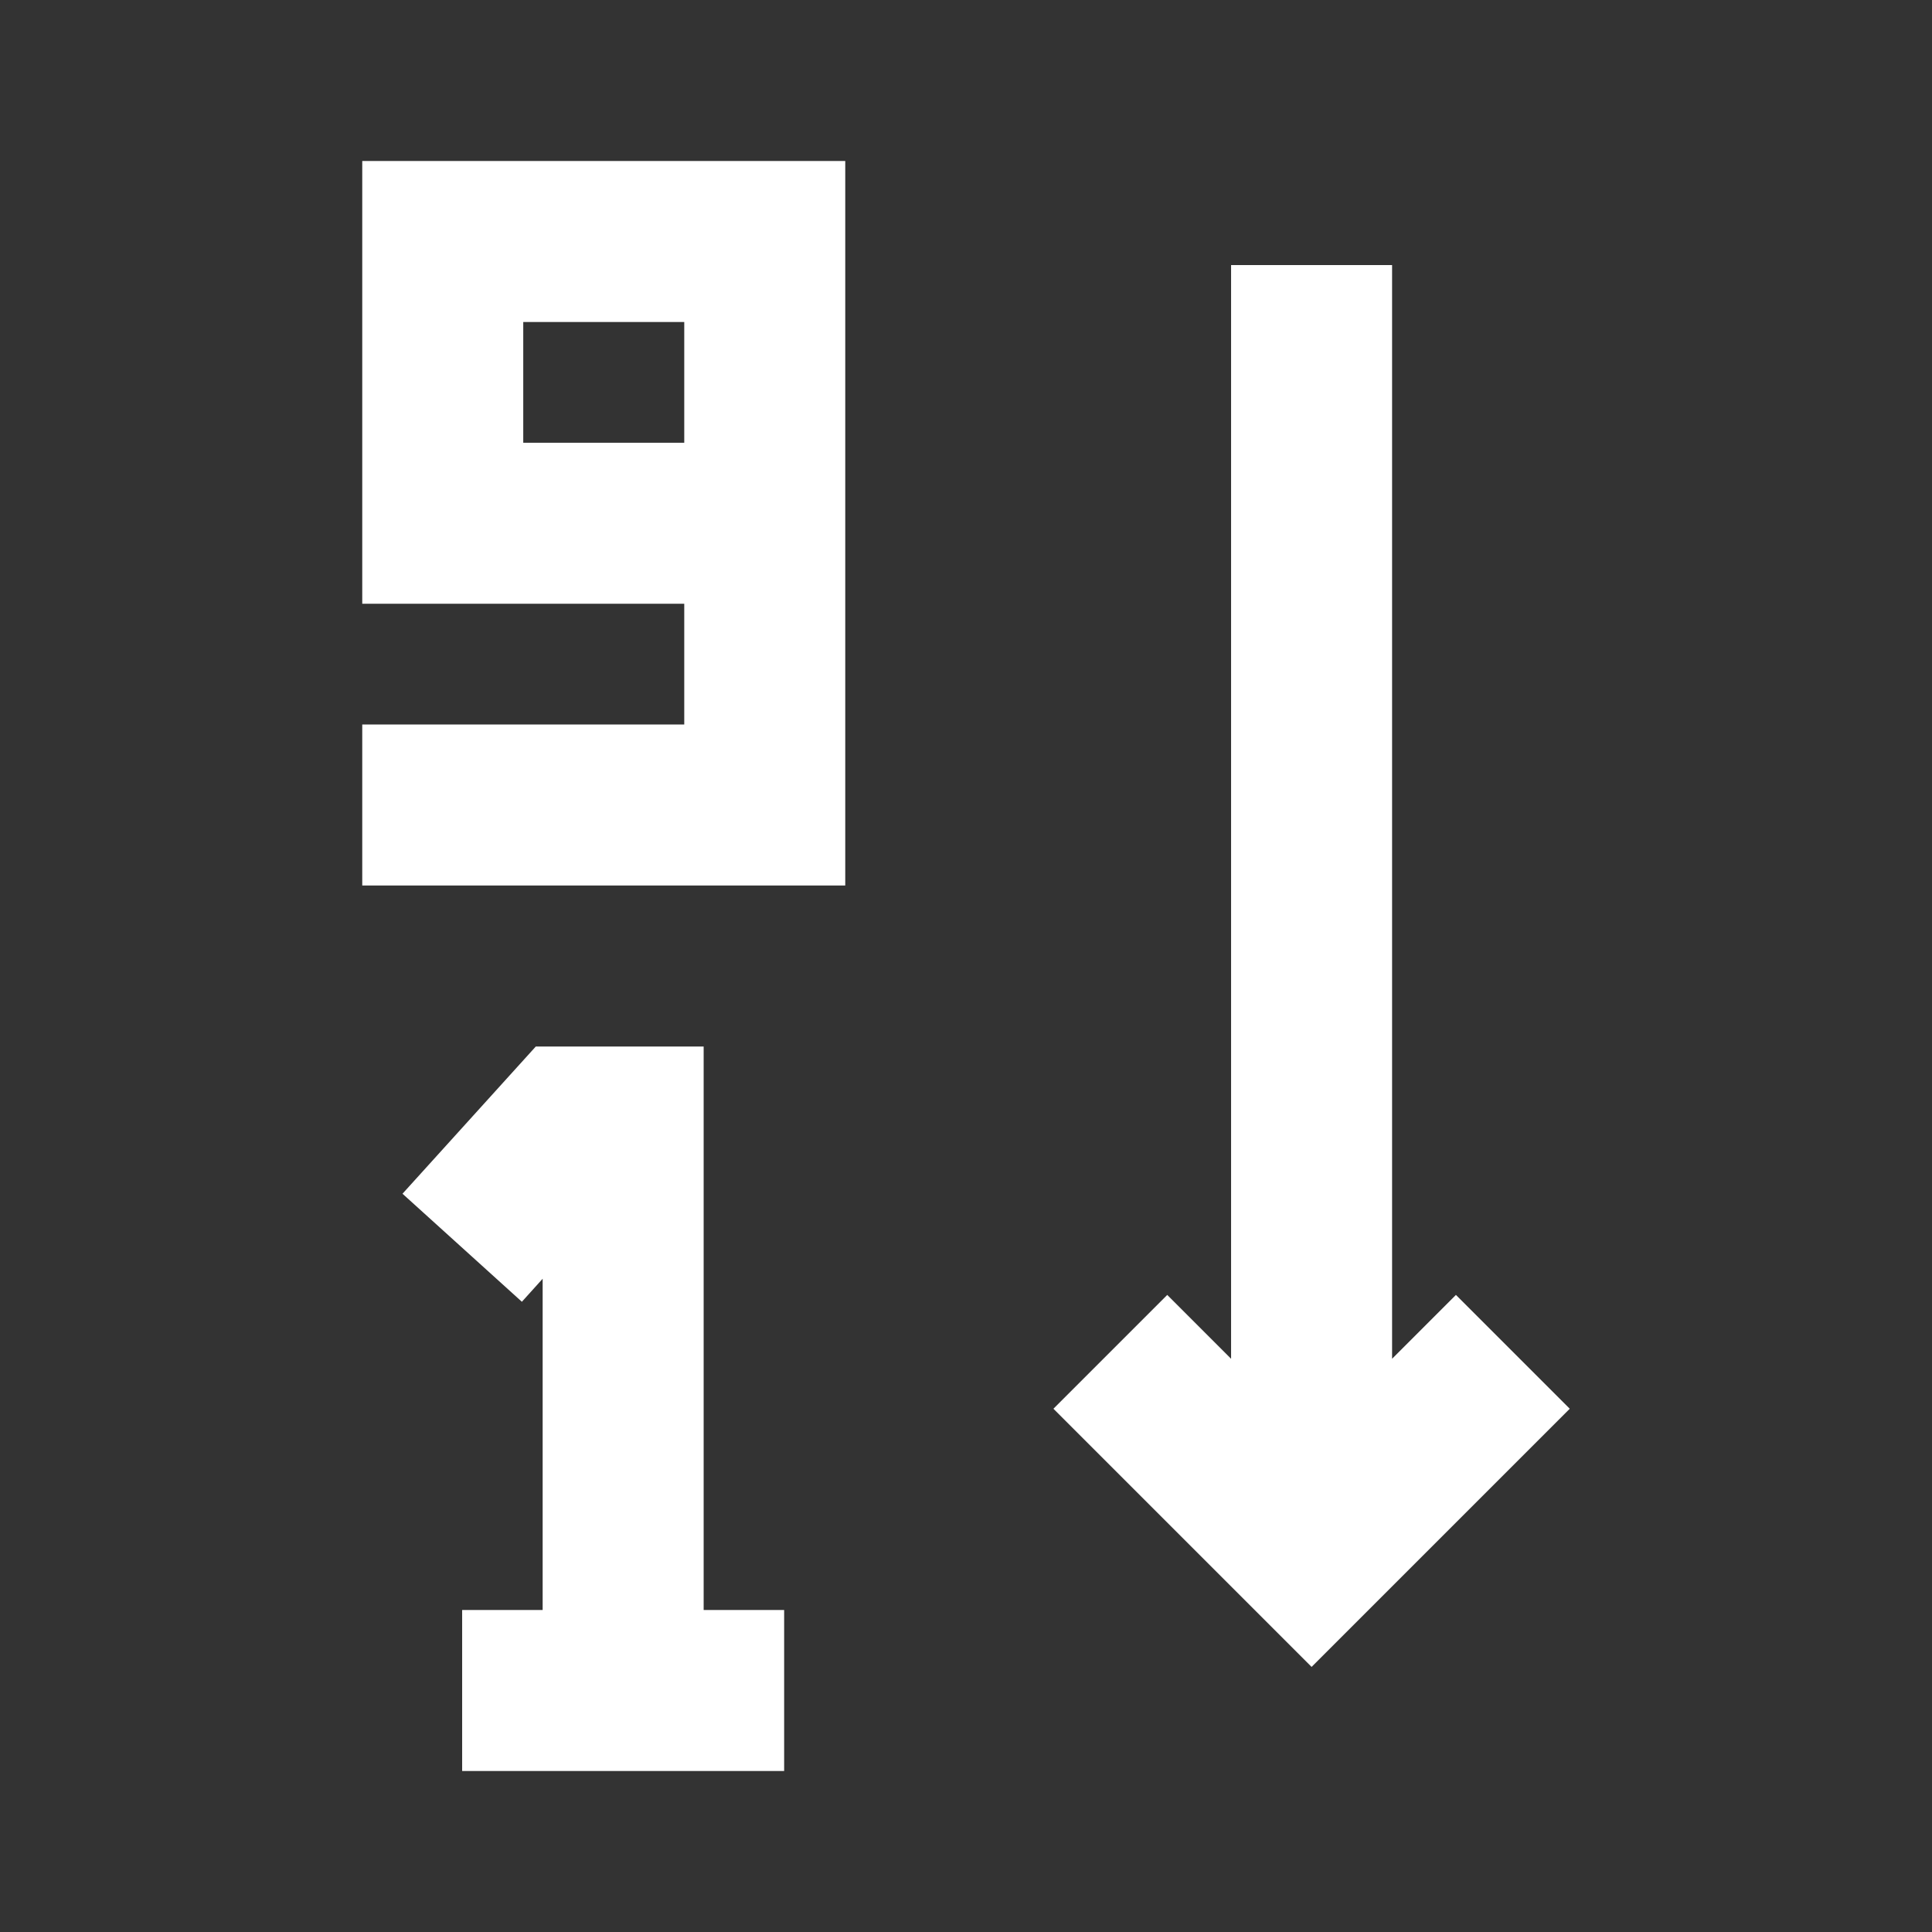
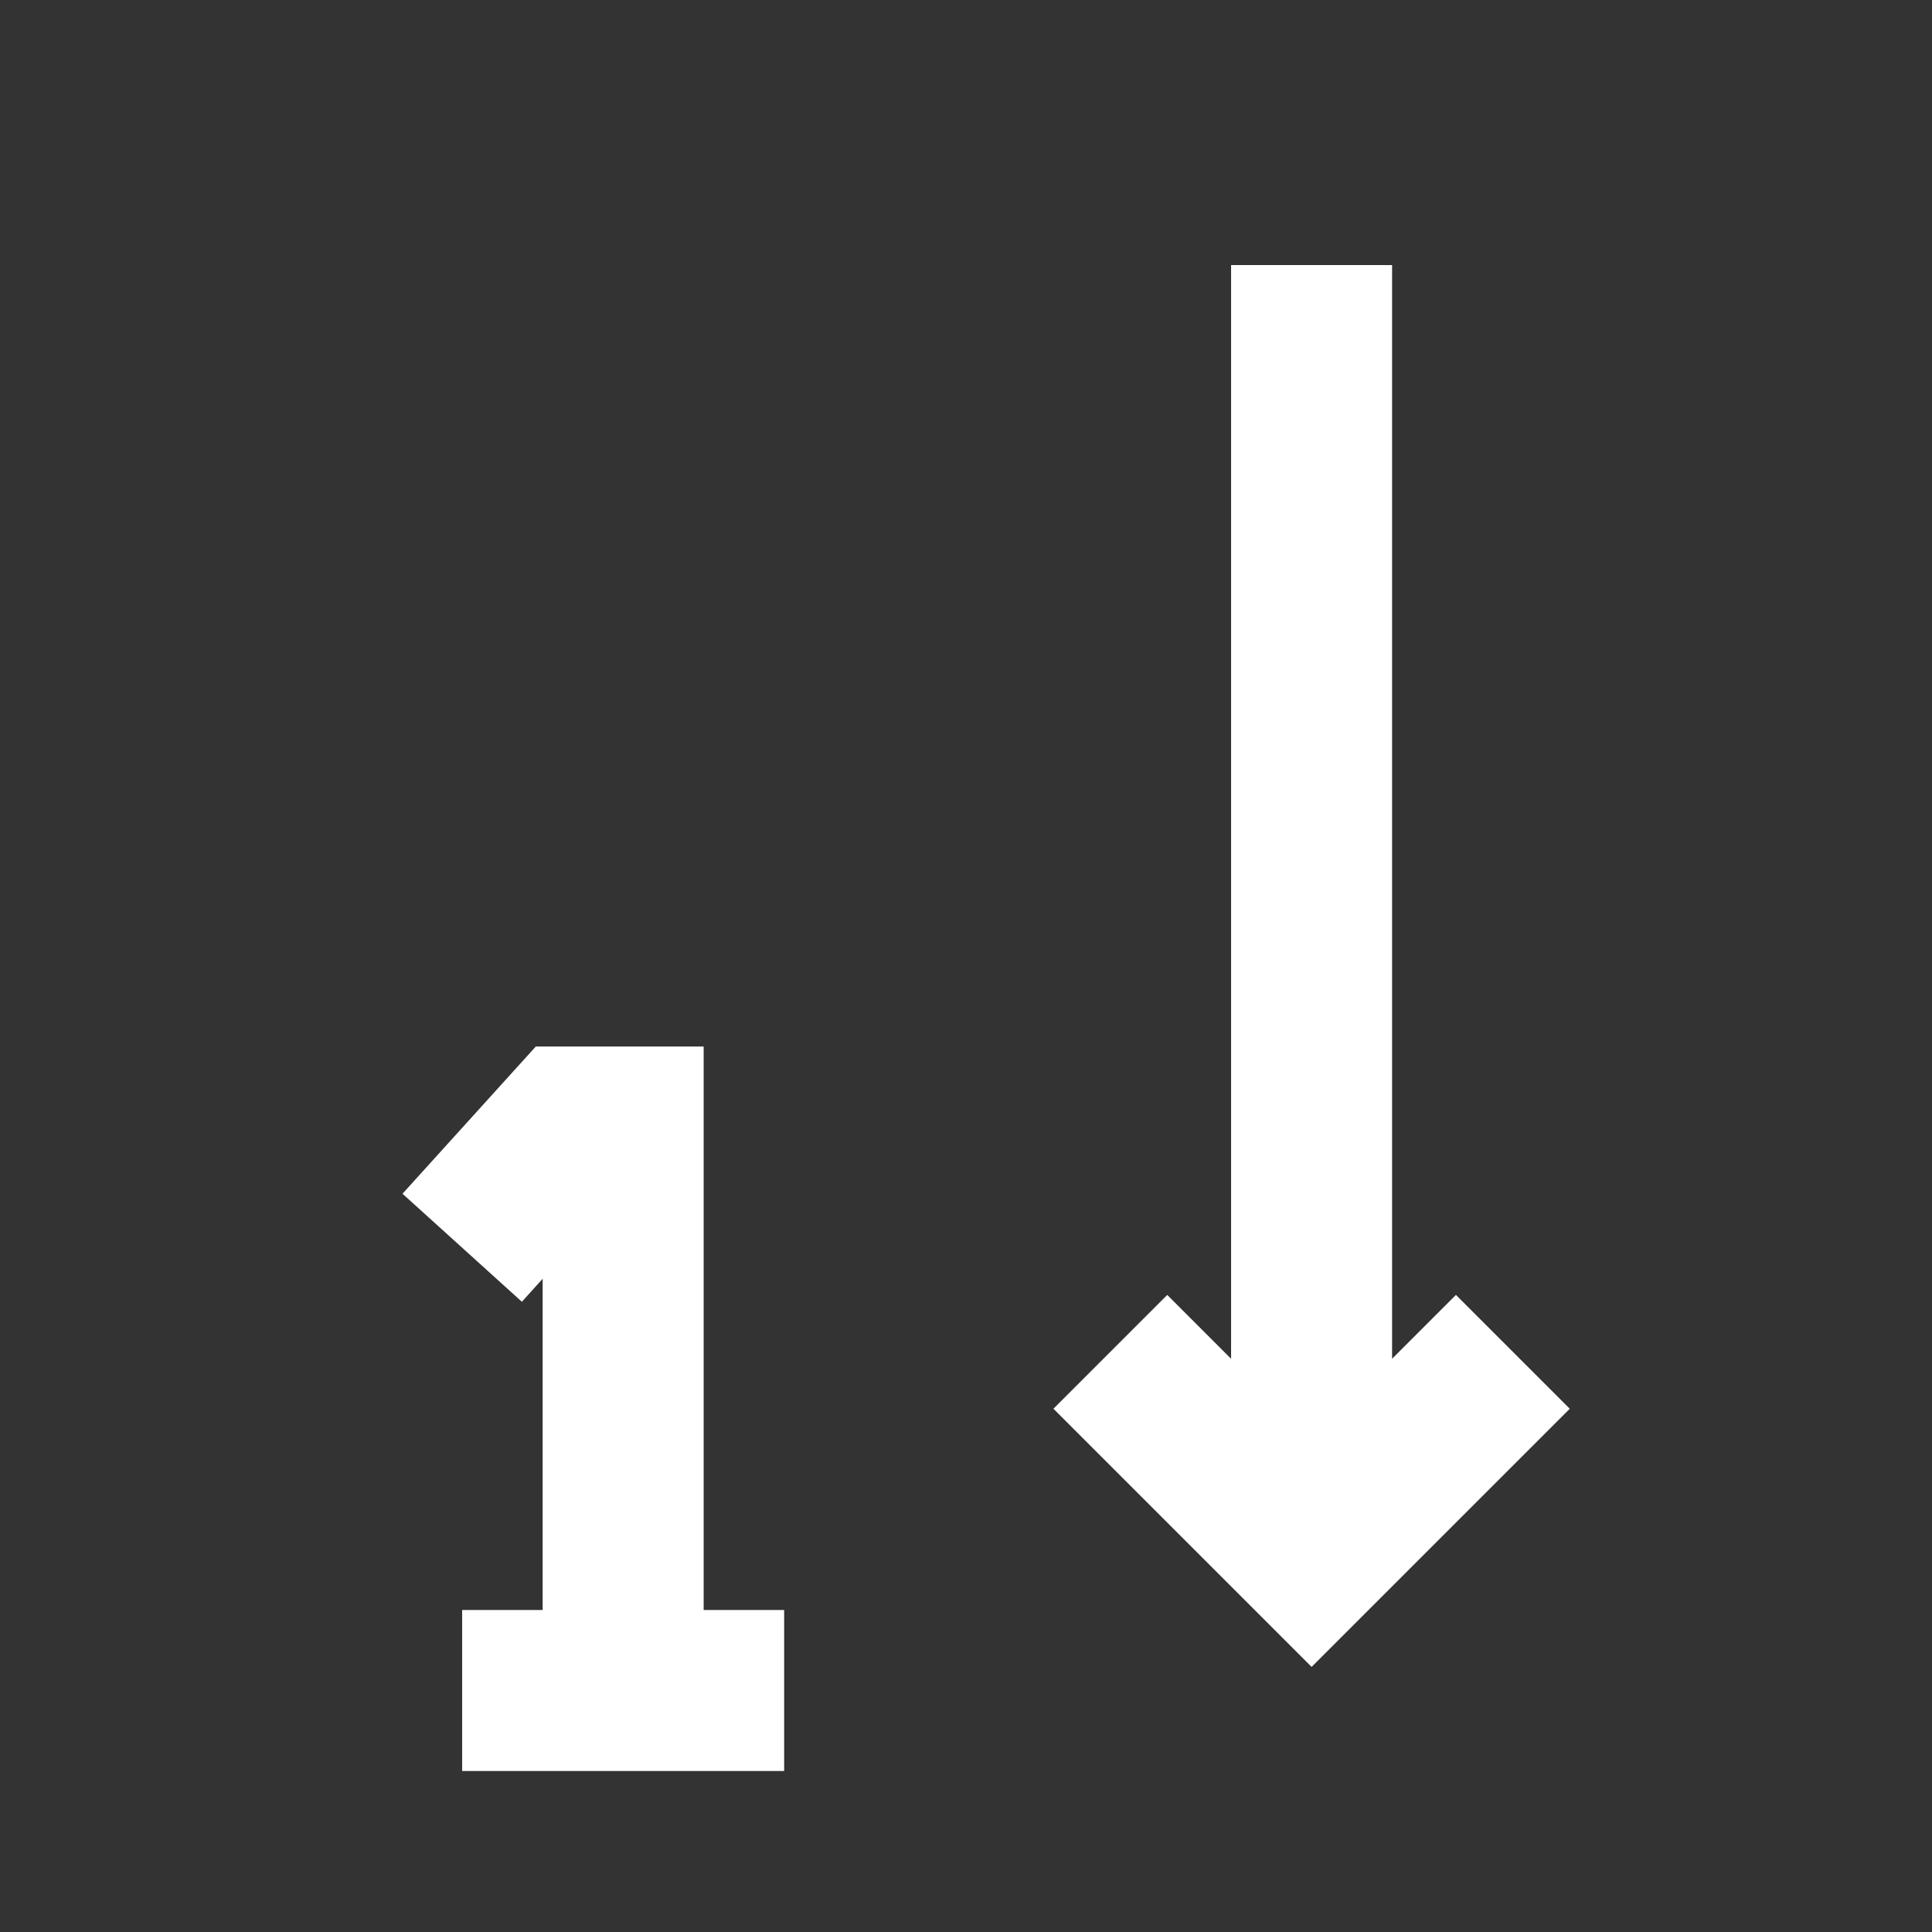
<svg xmlns="http://www.w3.org/2000/svg" width="24" height="24" viewBox="0 0 24 24" fill="none">
  <rect x="0" y="0" width="24" height="24" fill="#333333" stroke="none" />
  <path fill-rule="evenodd" clip-rule="evenodd" d="M6.656 13H8.741V20H9.741V22H7.741L5.741 22L5.741 20L6.741 20V15.885L6.483 16.171L5 14.829L6.656 13Z" fill="white" />
-   <path fill-rule="evenodd" clip-rule="evenodd" d="M4.5 2H10.5V11H4.5V9H8.5V7.5H4.5V2ZM8.5 5.5V4H6.5V5.5H8.5Z" fill="white" />
  <path fill-rule="evenodd" clip-rule="evenodd" d="M17.293 3.293V16.879L18.086 16.086L19.5 17.5L16.293 20.707L13.086 17.5L14.5 16.086L15.293 16.879V3.293H17.293Z" fill="white" />
</svg>